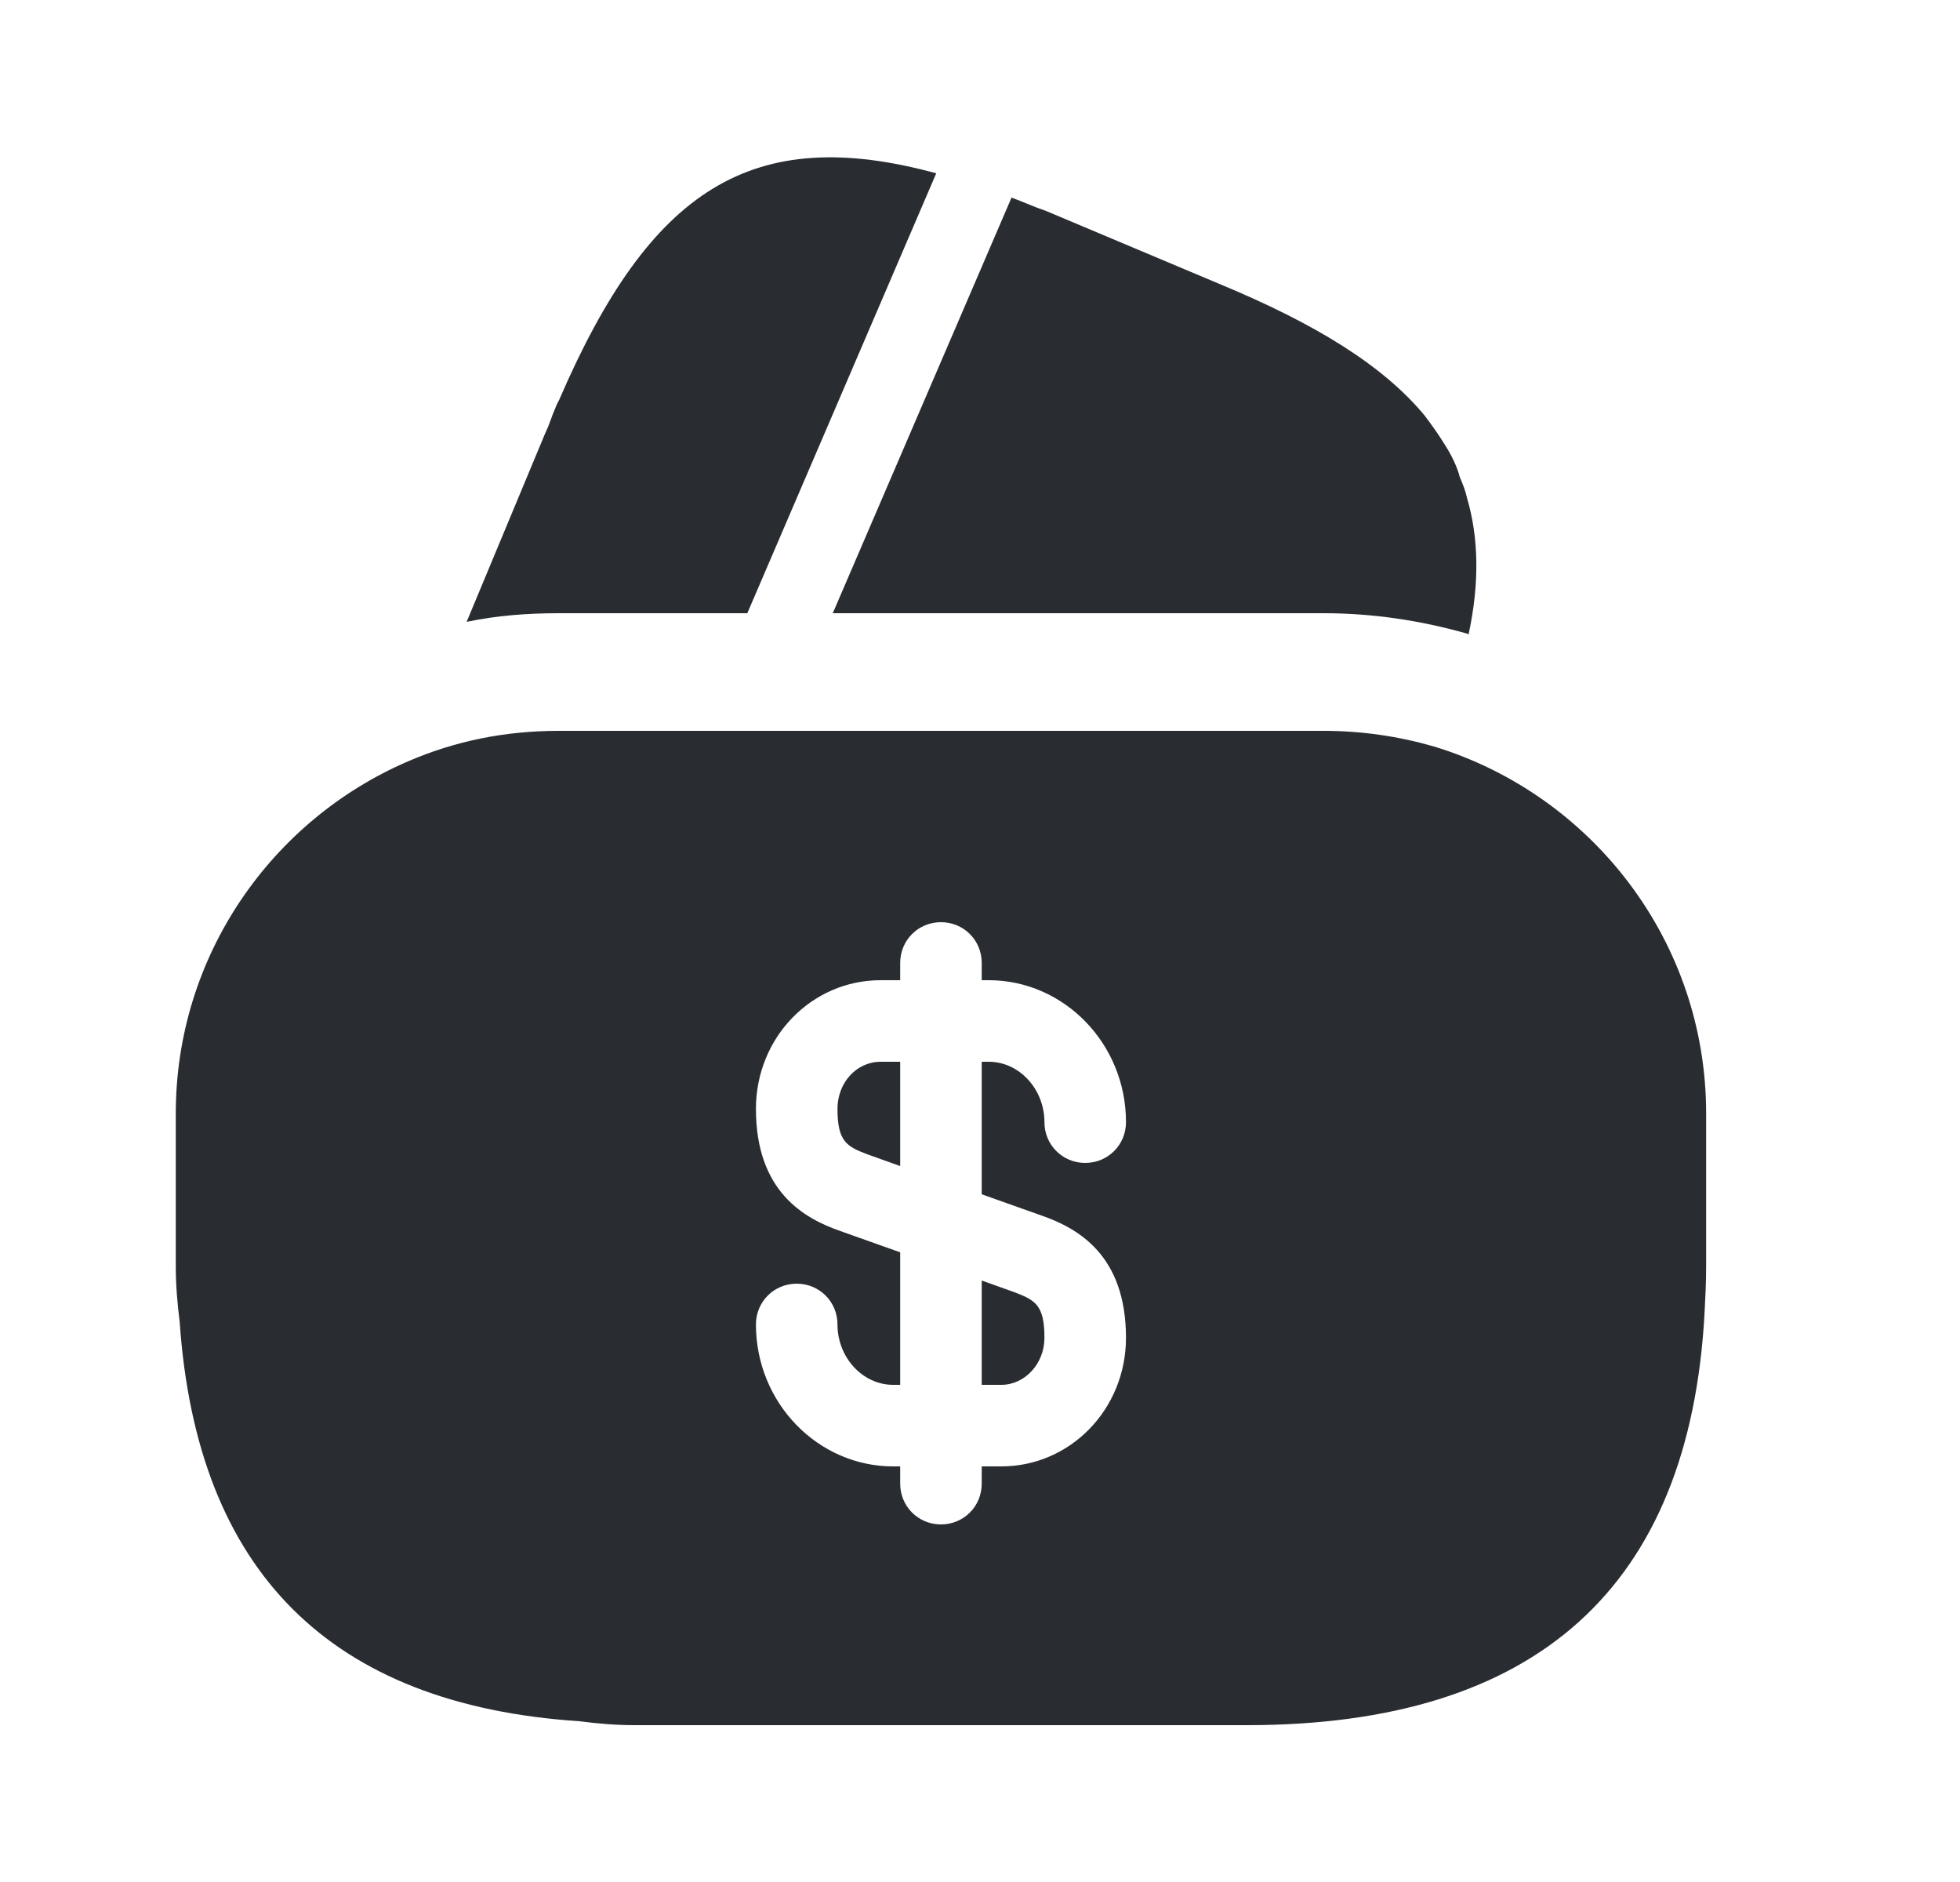
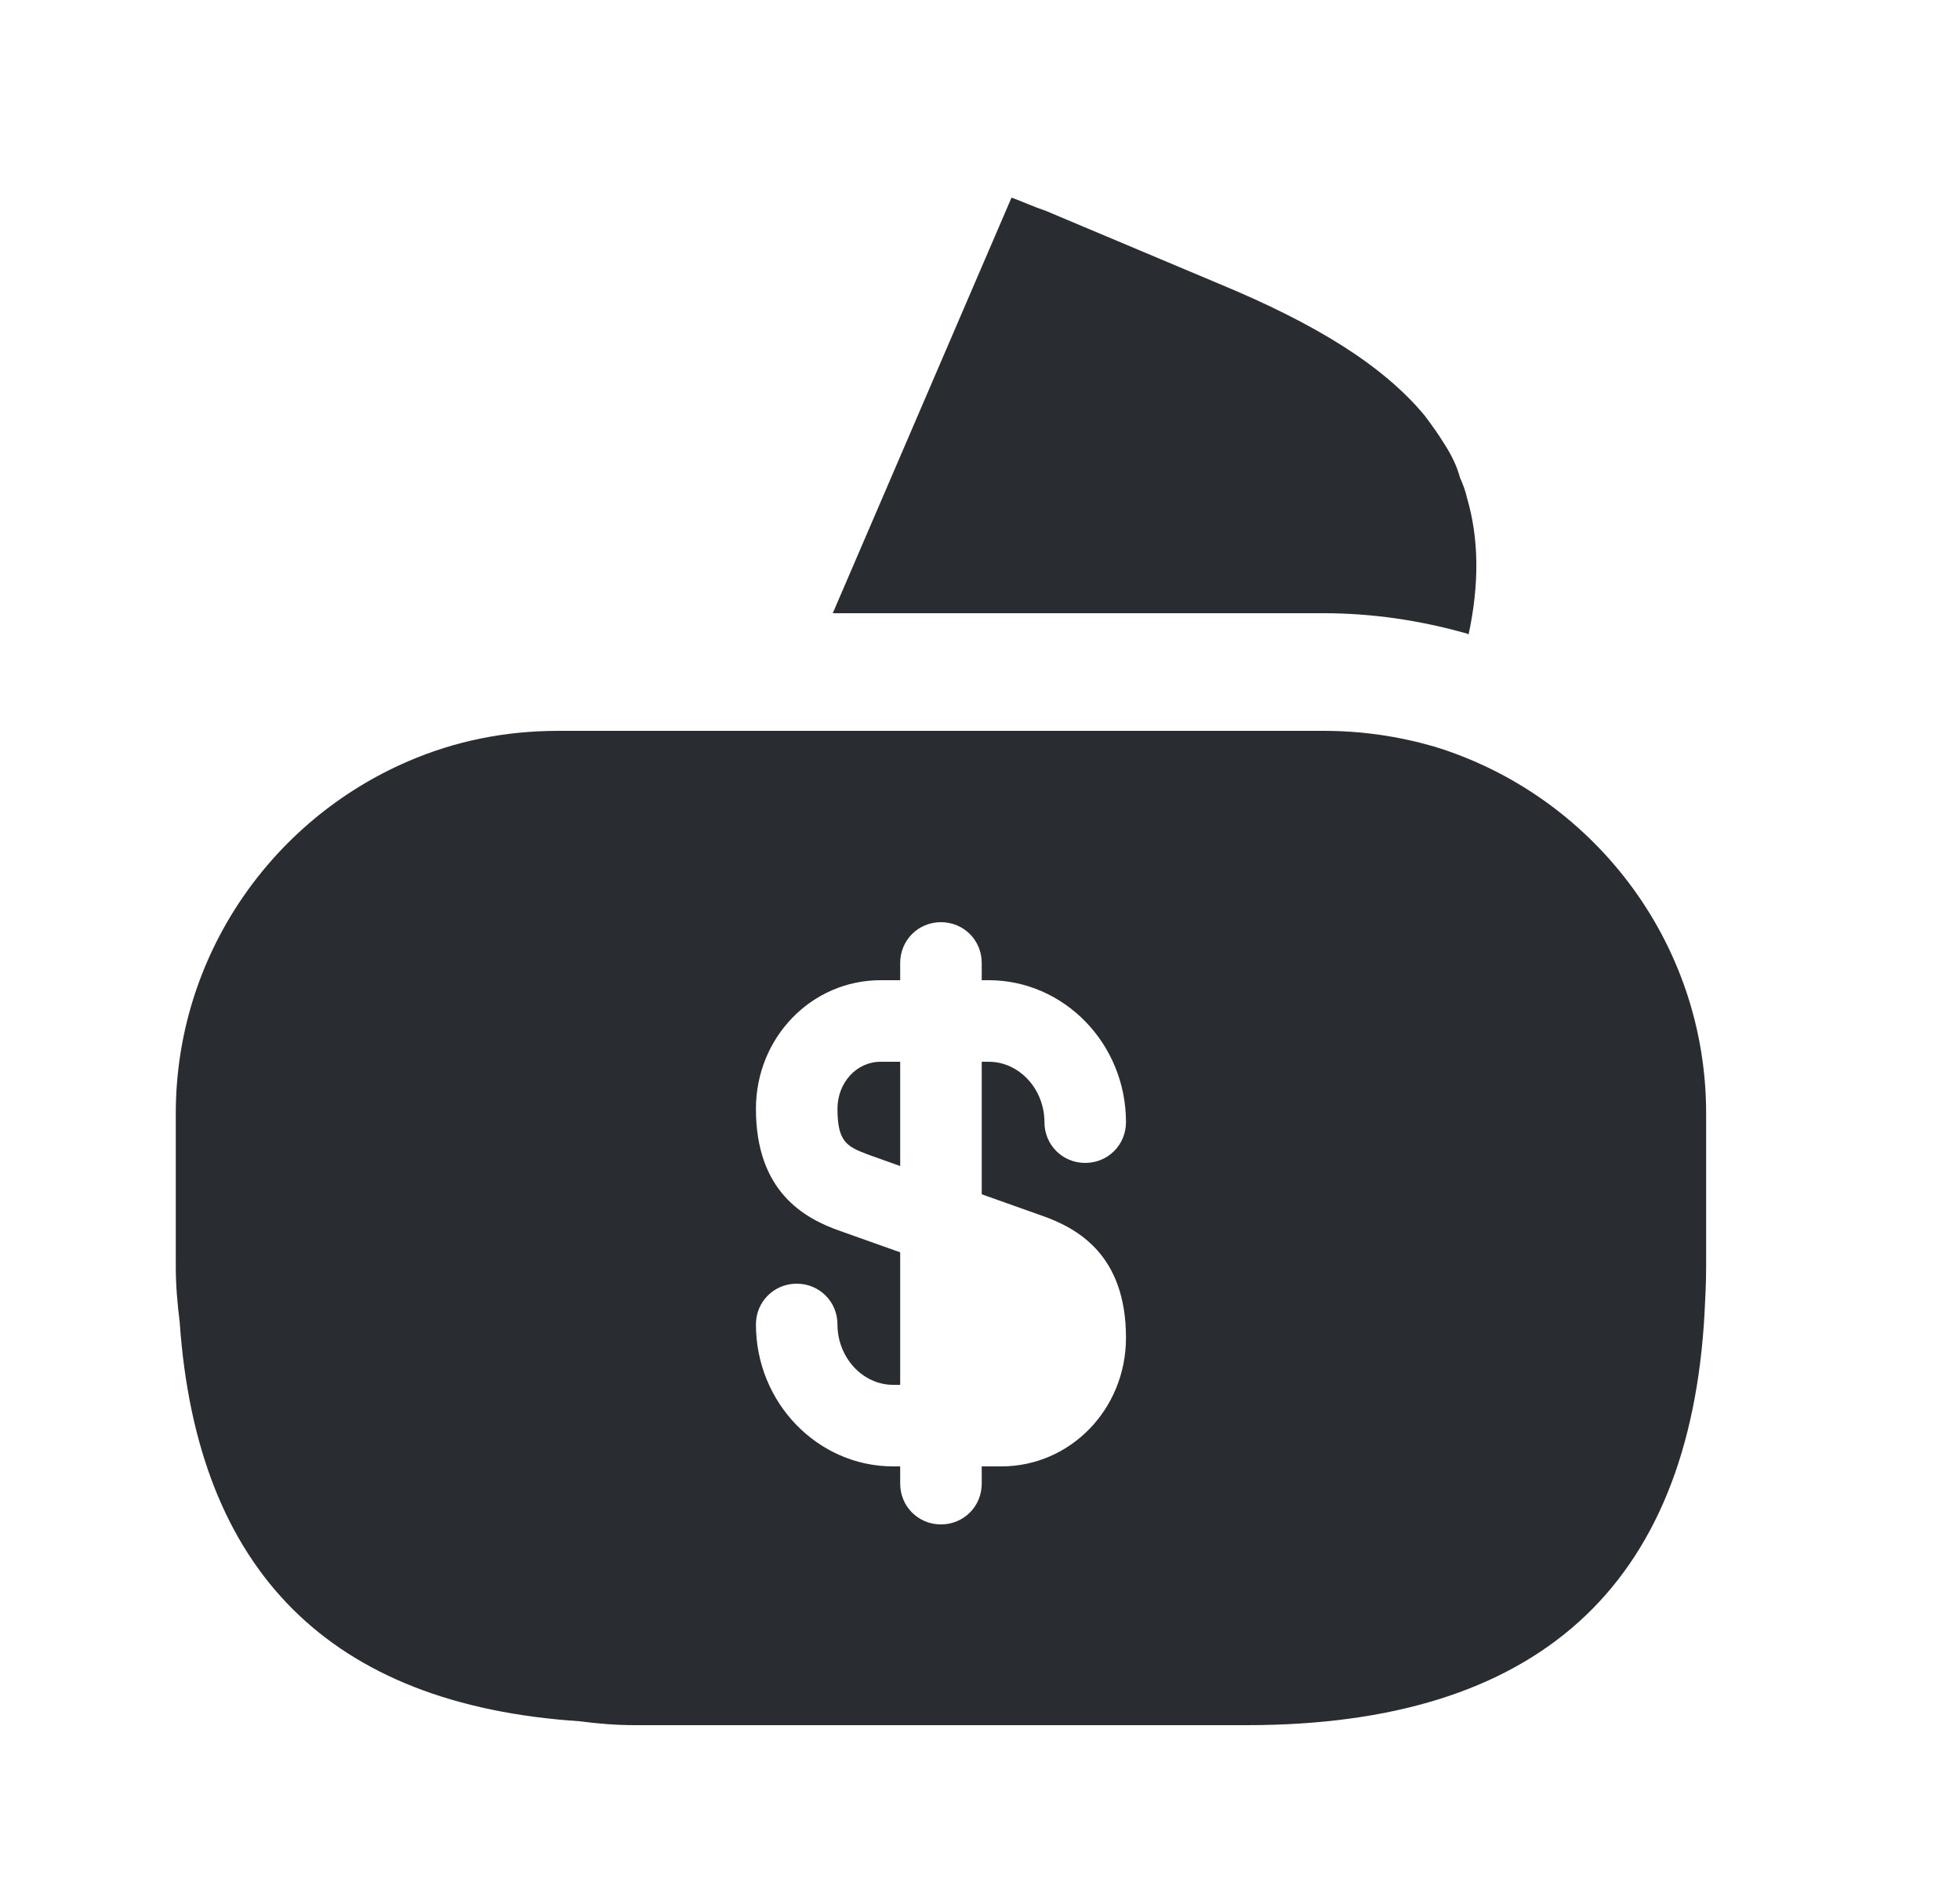
<svg xmlns="http://www.w3.org/2000/svg" width="25" height="24" viewBox="0 0 25 24" fill="none">
-   <path d="M11.942 2.21L9.532 7.82H7.122C6.722 7.82 6.332 7.85 5.952 7.93L6.952 5.53L6.992 5.44L7.052 5.28C7.082 5.21 7.102 5.15 7.132 5.1C8.292 2.41 9.592 1.57 11.942 2.21Z" fill="#292D32" />
  <path d="M18.732 8.09L18.712 8.08C18.112 7.91 17.502 7.82 16.882 7.82H10.622L12.872 2.59L12.902 2.52C13.042 2.57 13.192 2.64 13.342 2.69L15.552 3.62C16.782 4.13 17.642 4.66 18.172 5.3C18.262 5.42 18.342 5.53 18.422 5.66C18.512 5.8 18.582 5.94 18.622 6.09C18.662 6.18 18.692 6.26 18.712 6.35C18.862 6.86 18.872 7.44 18.732 8.09Z" fill="#292D32" />
-   <path d="M12.522 17.66H12.772C13.072 17.66 13.322 17.39 13.322 17.06C13.322 16.64 13.202 16.58 12.942 16.48L12.522 16.33V17.66Z" fill="#292D32" />
  <path d="M18.292 9.52C17.842 9.39 17.372 9.32 16.882 9.32H7.122C6.442 9.32 5.802 9.45 5.202 9.71C3.462 10.46 2.242 12.19 2.242 14.2V16.15C2.242 16.39 2.262 16.62 2.292 16.86C2.512 20.04 4.212 21.74 7.392 21.95C7.622 21.98 7.852 22 8.102 22H15.902C19.602 22 21.552 20.24 21.742 16.74C21.752 16.55 21.762 16.35 21.762 16.15V14.2C21.762 11.99 20.292 10.13 18.292 9.52ZM13.282 15.5C13.742 15.66 14.362 16 14.362 17.06C14.362 17.97 13.652 18.7 12.772 18.7H12.522V18.92C12.522 19.21 12.292 19.44 12.002 19.44C11.712 19.44 11.482 19.21 11.482 18.92V18.7H11.392C10.432 18.7 9.642 17.89 9.642 16.89C9.642 16.6 9.872 16.37 10.162 16.37C10.452 16.37 10.682 16.6 10.682 16.89C10.682 17.31 11.002 17.66 11.392 17.66H11.482V15.97L10.722 15.7C10.262 15.54 9.642 15.2 9.642 14.14C9.642 13.23 10.352 12.5 11.232 12.5H11.482V12.28C11.482 11.99 11.712 11.76 12.002 11.76C12.292 11.76 12.522 11.99 12.522 12.28V12.5H12.612C13.572 12.5 14.362 13.31 14.362 14.31C14.362 14.6 14.132 14.83 13.842 14.83C13.552 14.83 13.322 14.6 13.322 14.31C13.322 13.89 13.002 13.54 12.612 13.54H12.522V15.23L13.282 15.5Z" fill="#292D32" />
  <path d="M10.682 14.14C10.682 14.56 10.802 14.62 11.062 14.72L11.482 14.87V13.54H11.232C10.922 13.54 10.682 13.81 10.682 14.14Z" fill="#292D32" />
</svg>